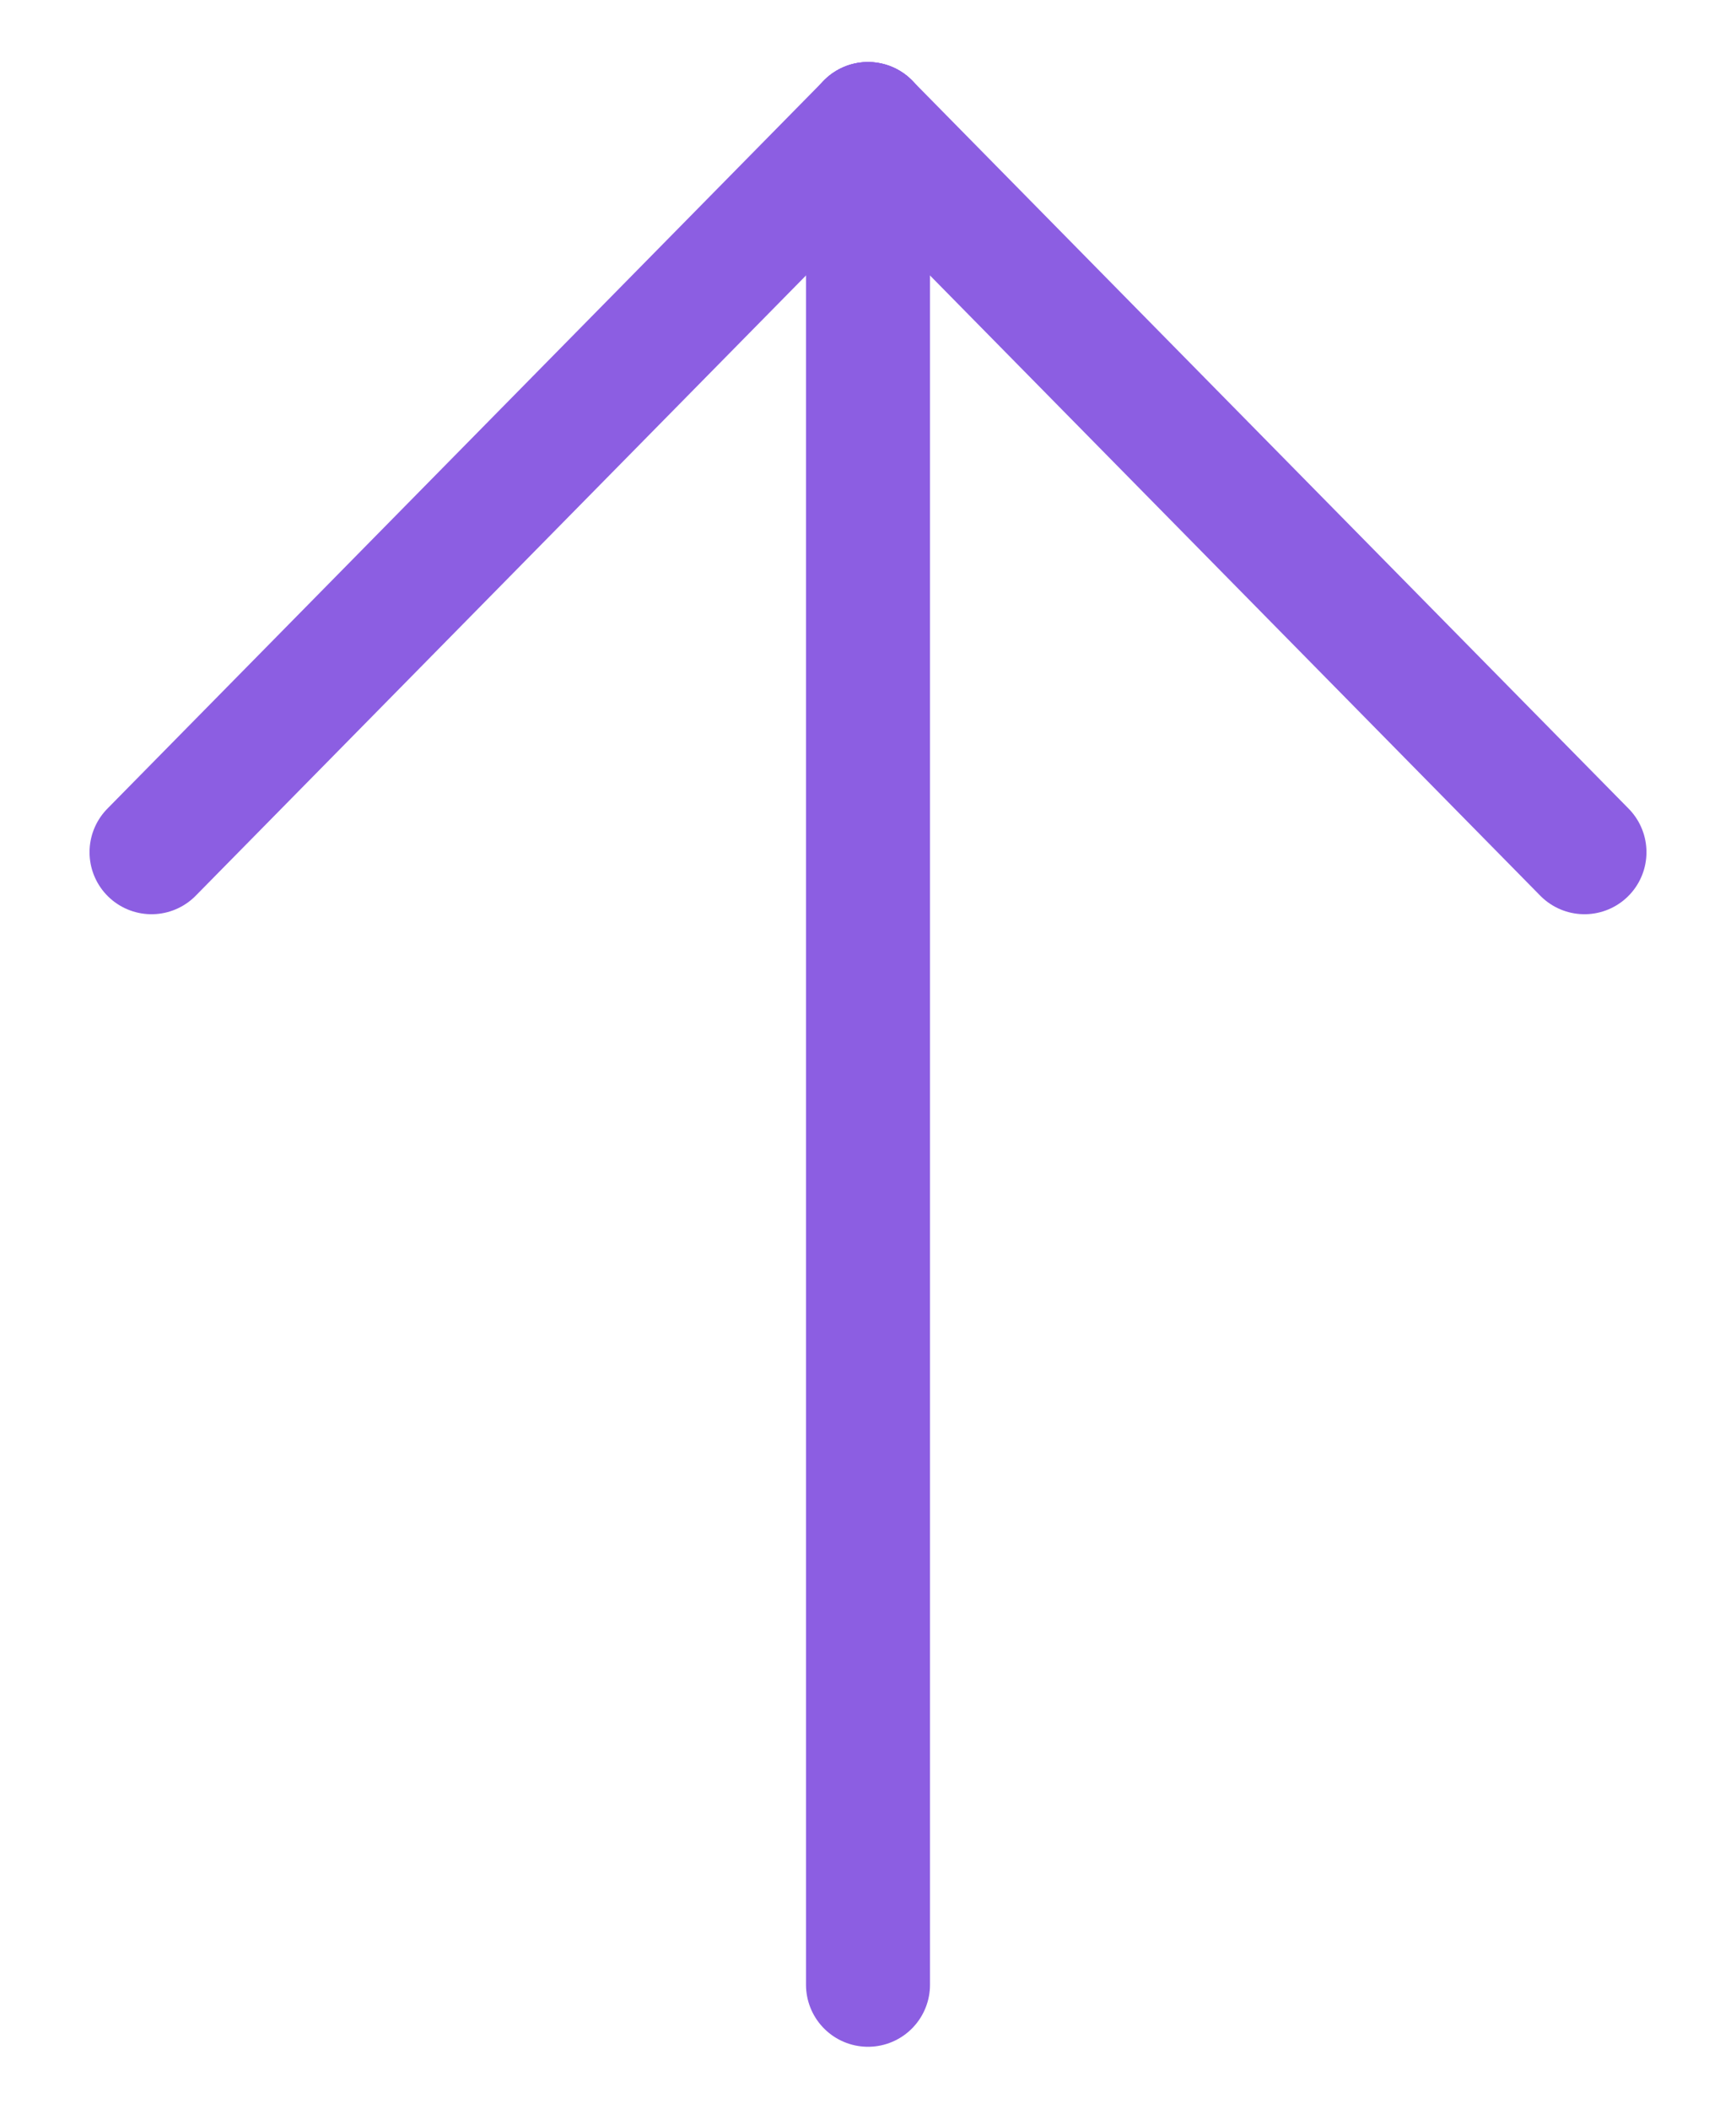
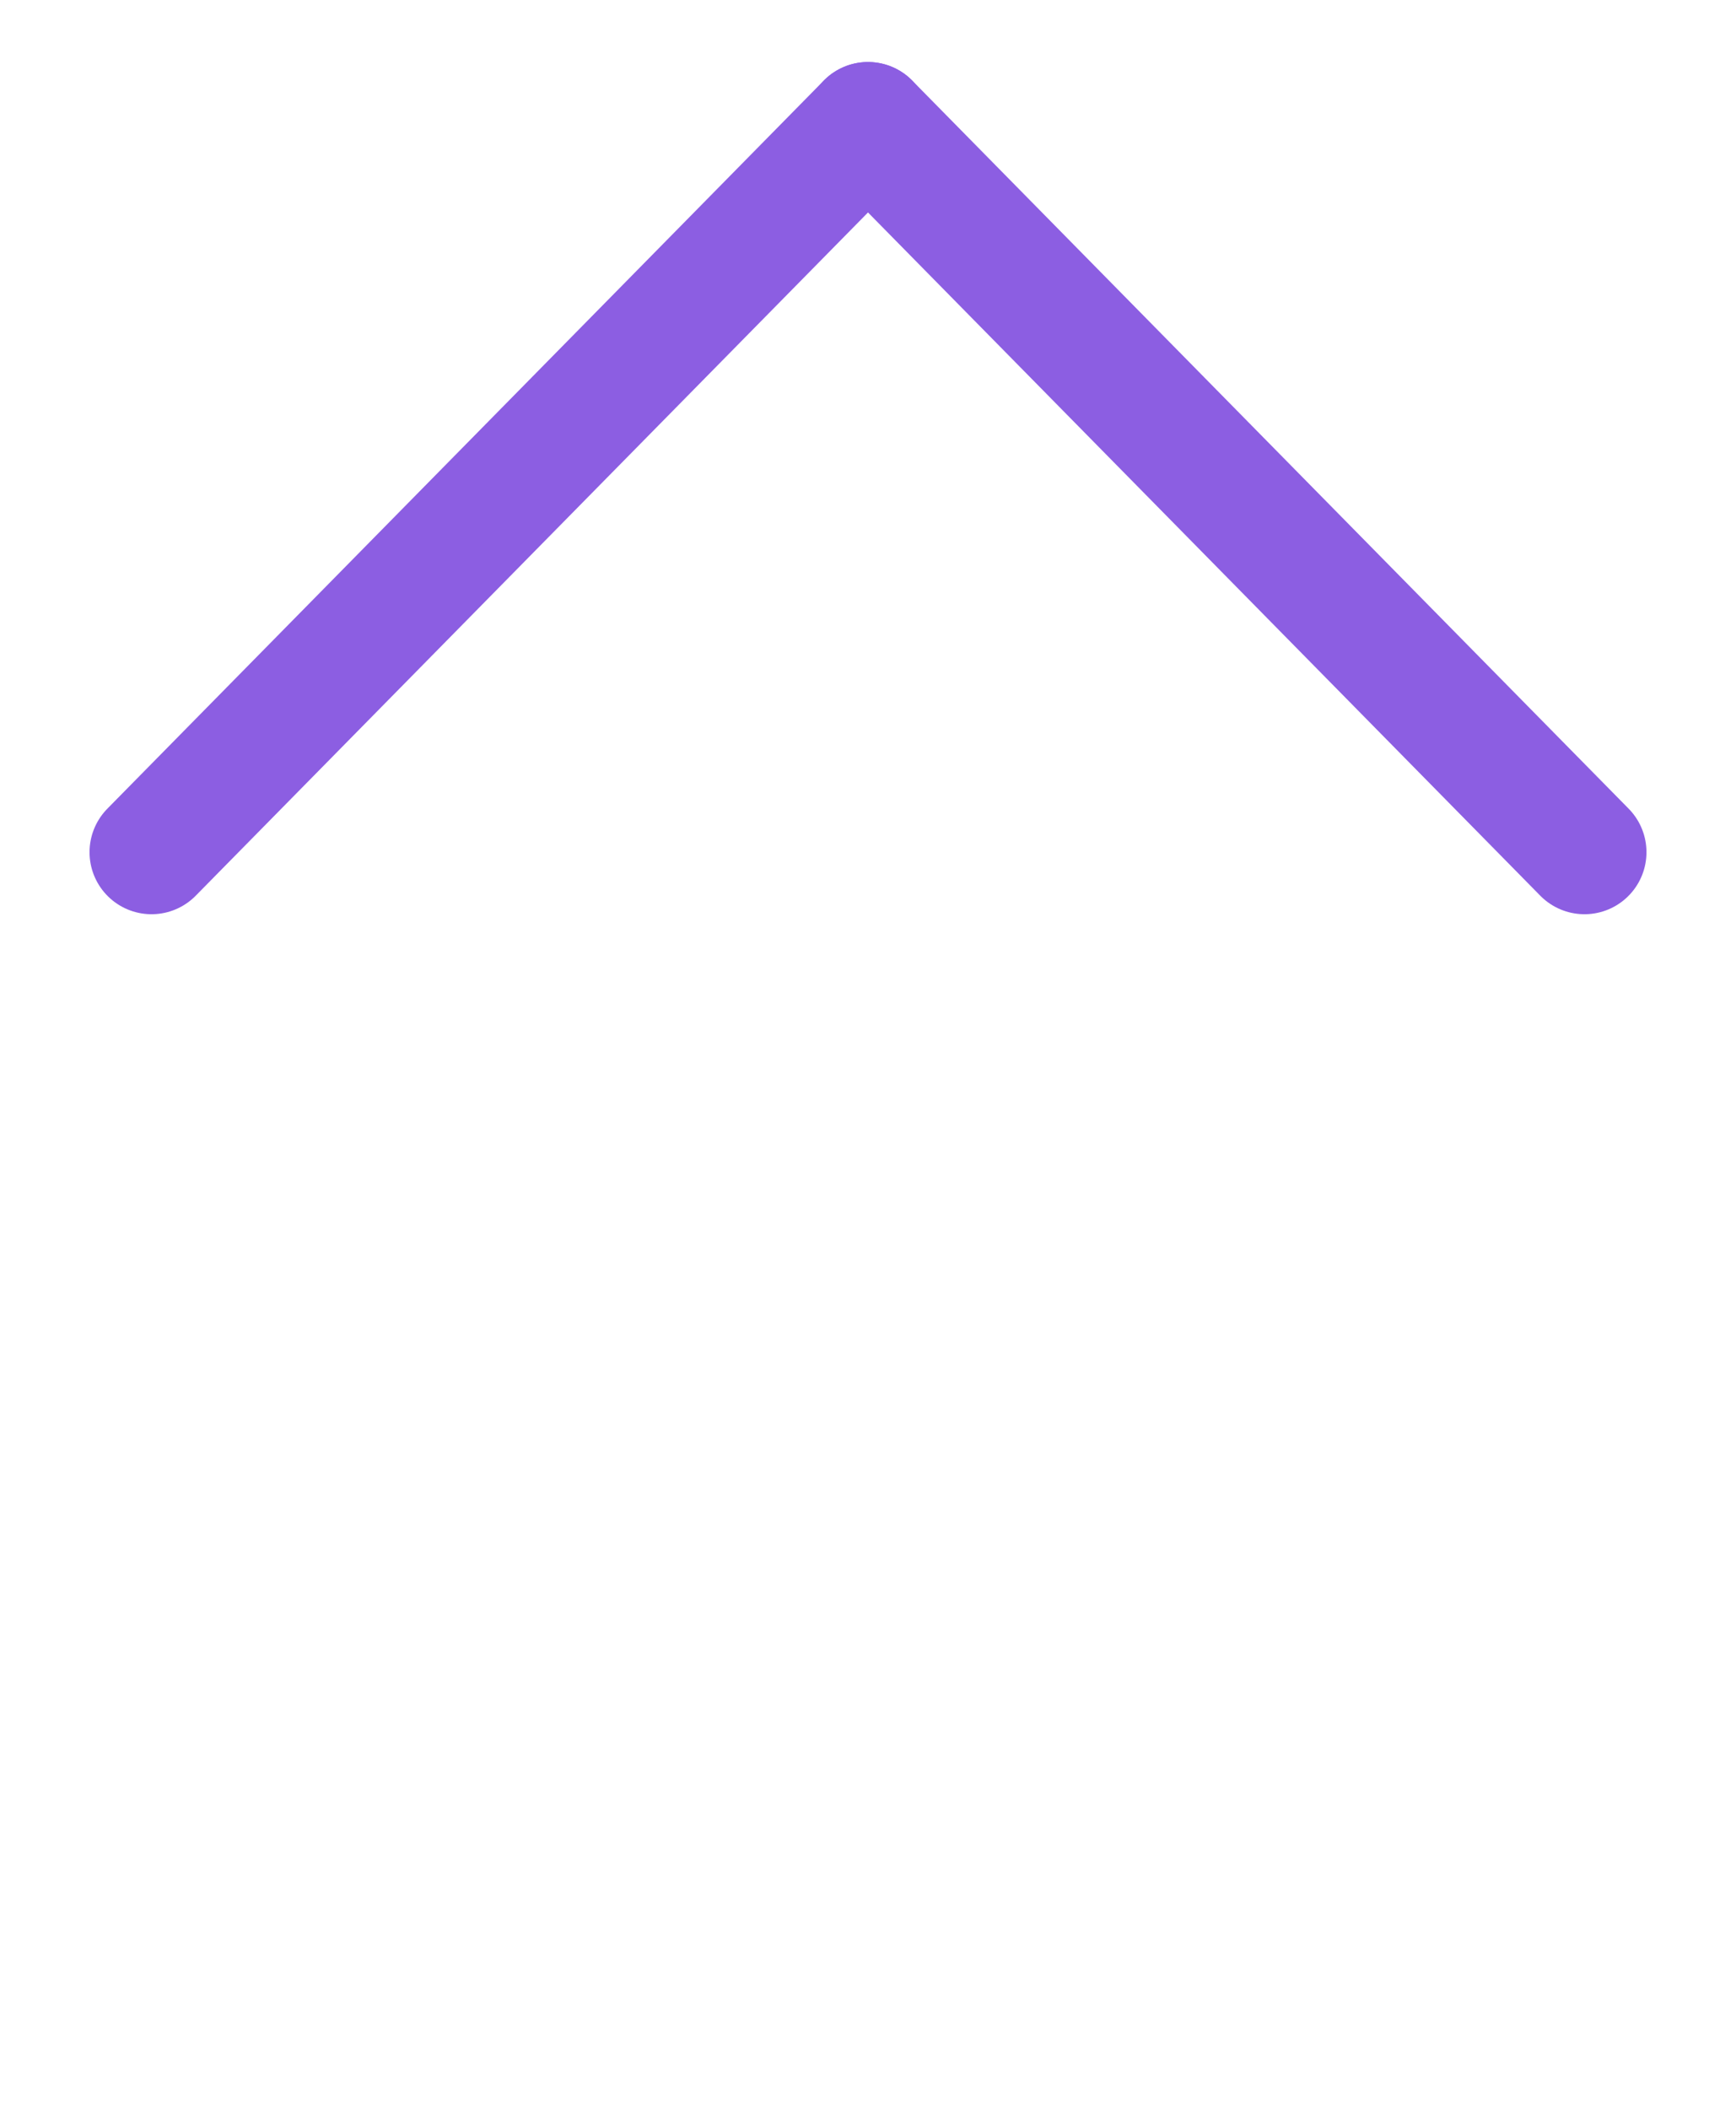
<svg xmlns="http://www.w3.org/2000/svg" width="14" height="17" viewBox="0 0 14 17" fill="none">
  <g id="Grupo 31">
    <g id="Grupo 30">
      <path id="Linha 40" d="M1.222 6.87L7 1" stroke="#8C5EE2" stroke-miterlimit="10" stroke-linecap="round" stroke-linejoin="round" />
      <path id="Linha 41" d="M12.778 6.87L7 1" stroke="#8C5EE2" stroke-miterlimit="10" stroke-linecap="round" stroke-linejoin="round" />
    </g>
-     <path id="Linha 42" d="M7 16L7 1" stroke="#8C5EE2" stroke-miterlimit="10" stroke-linecap="round" stroke-linejoin="round" />
  </g>
</svg>